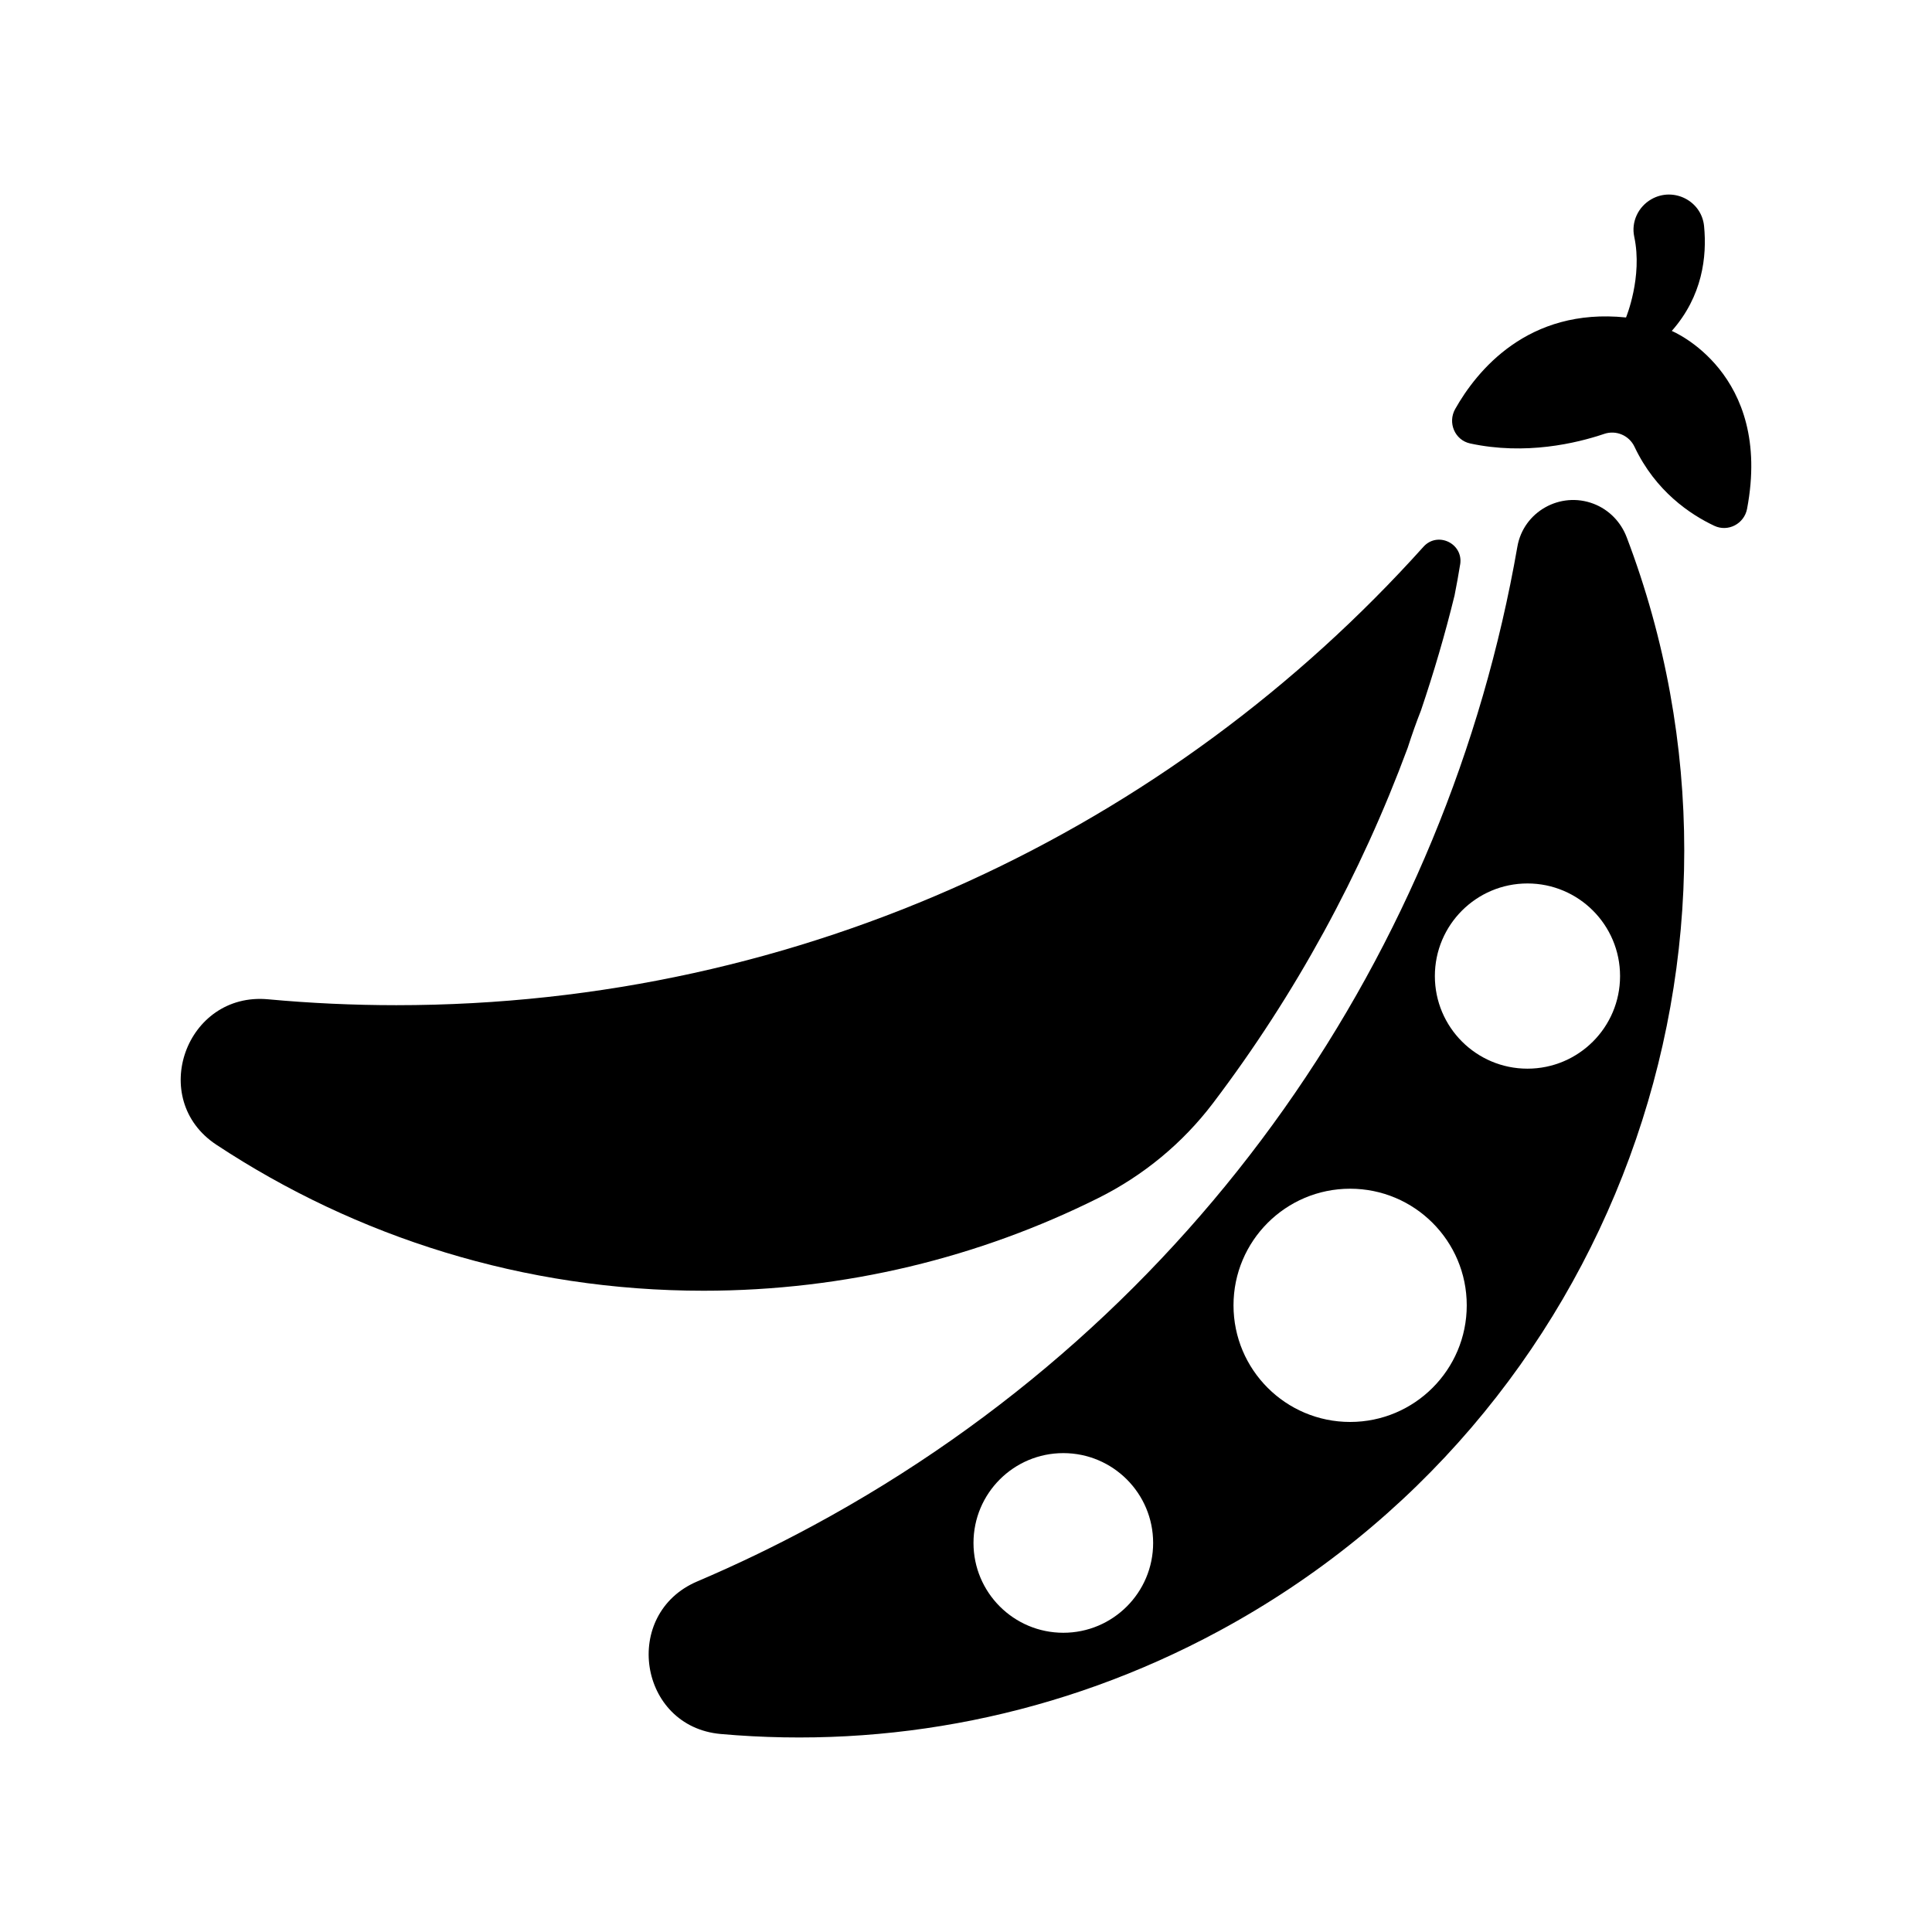
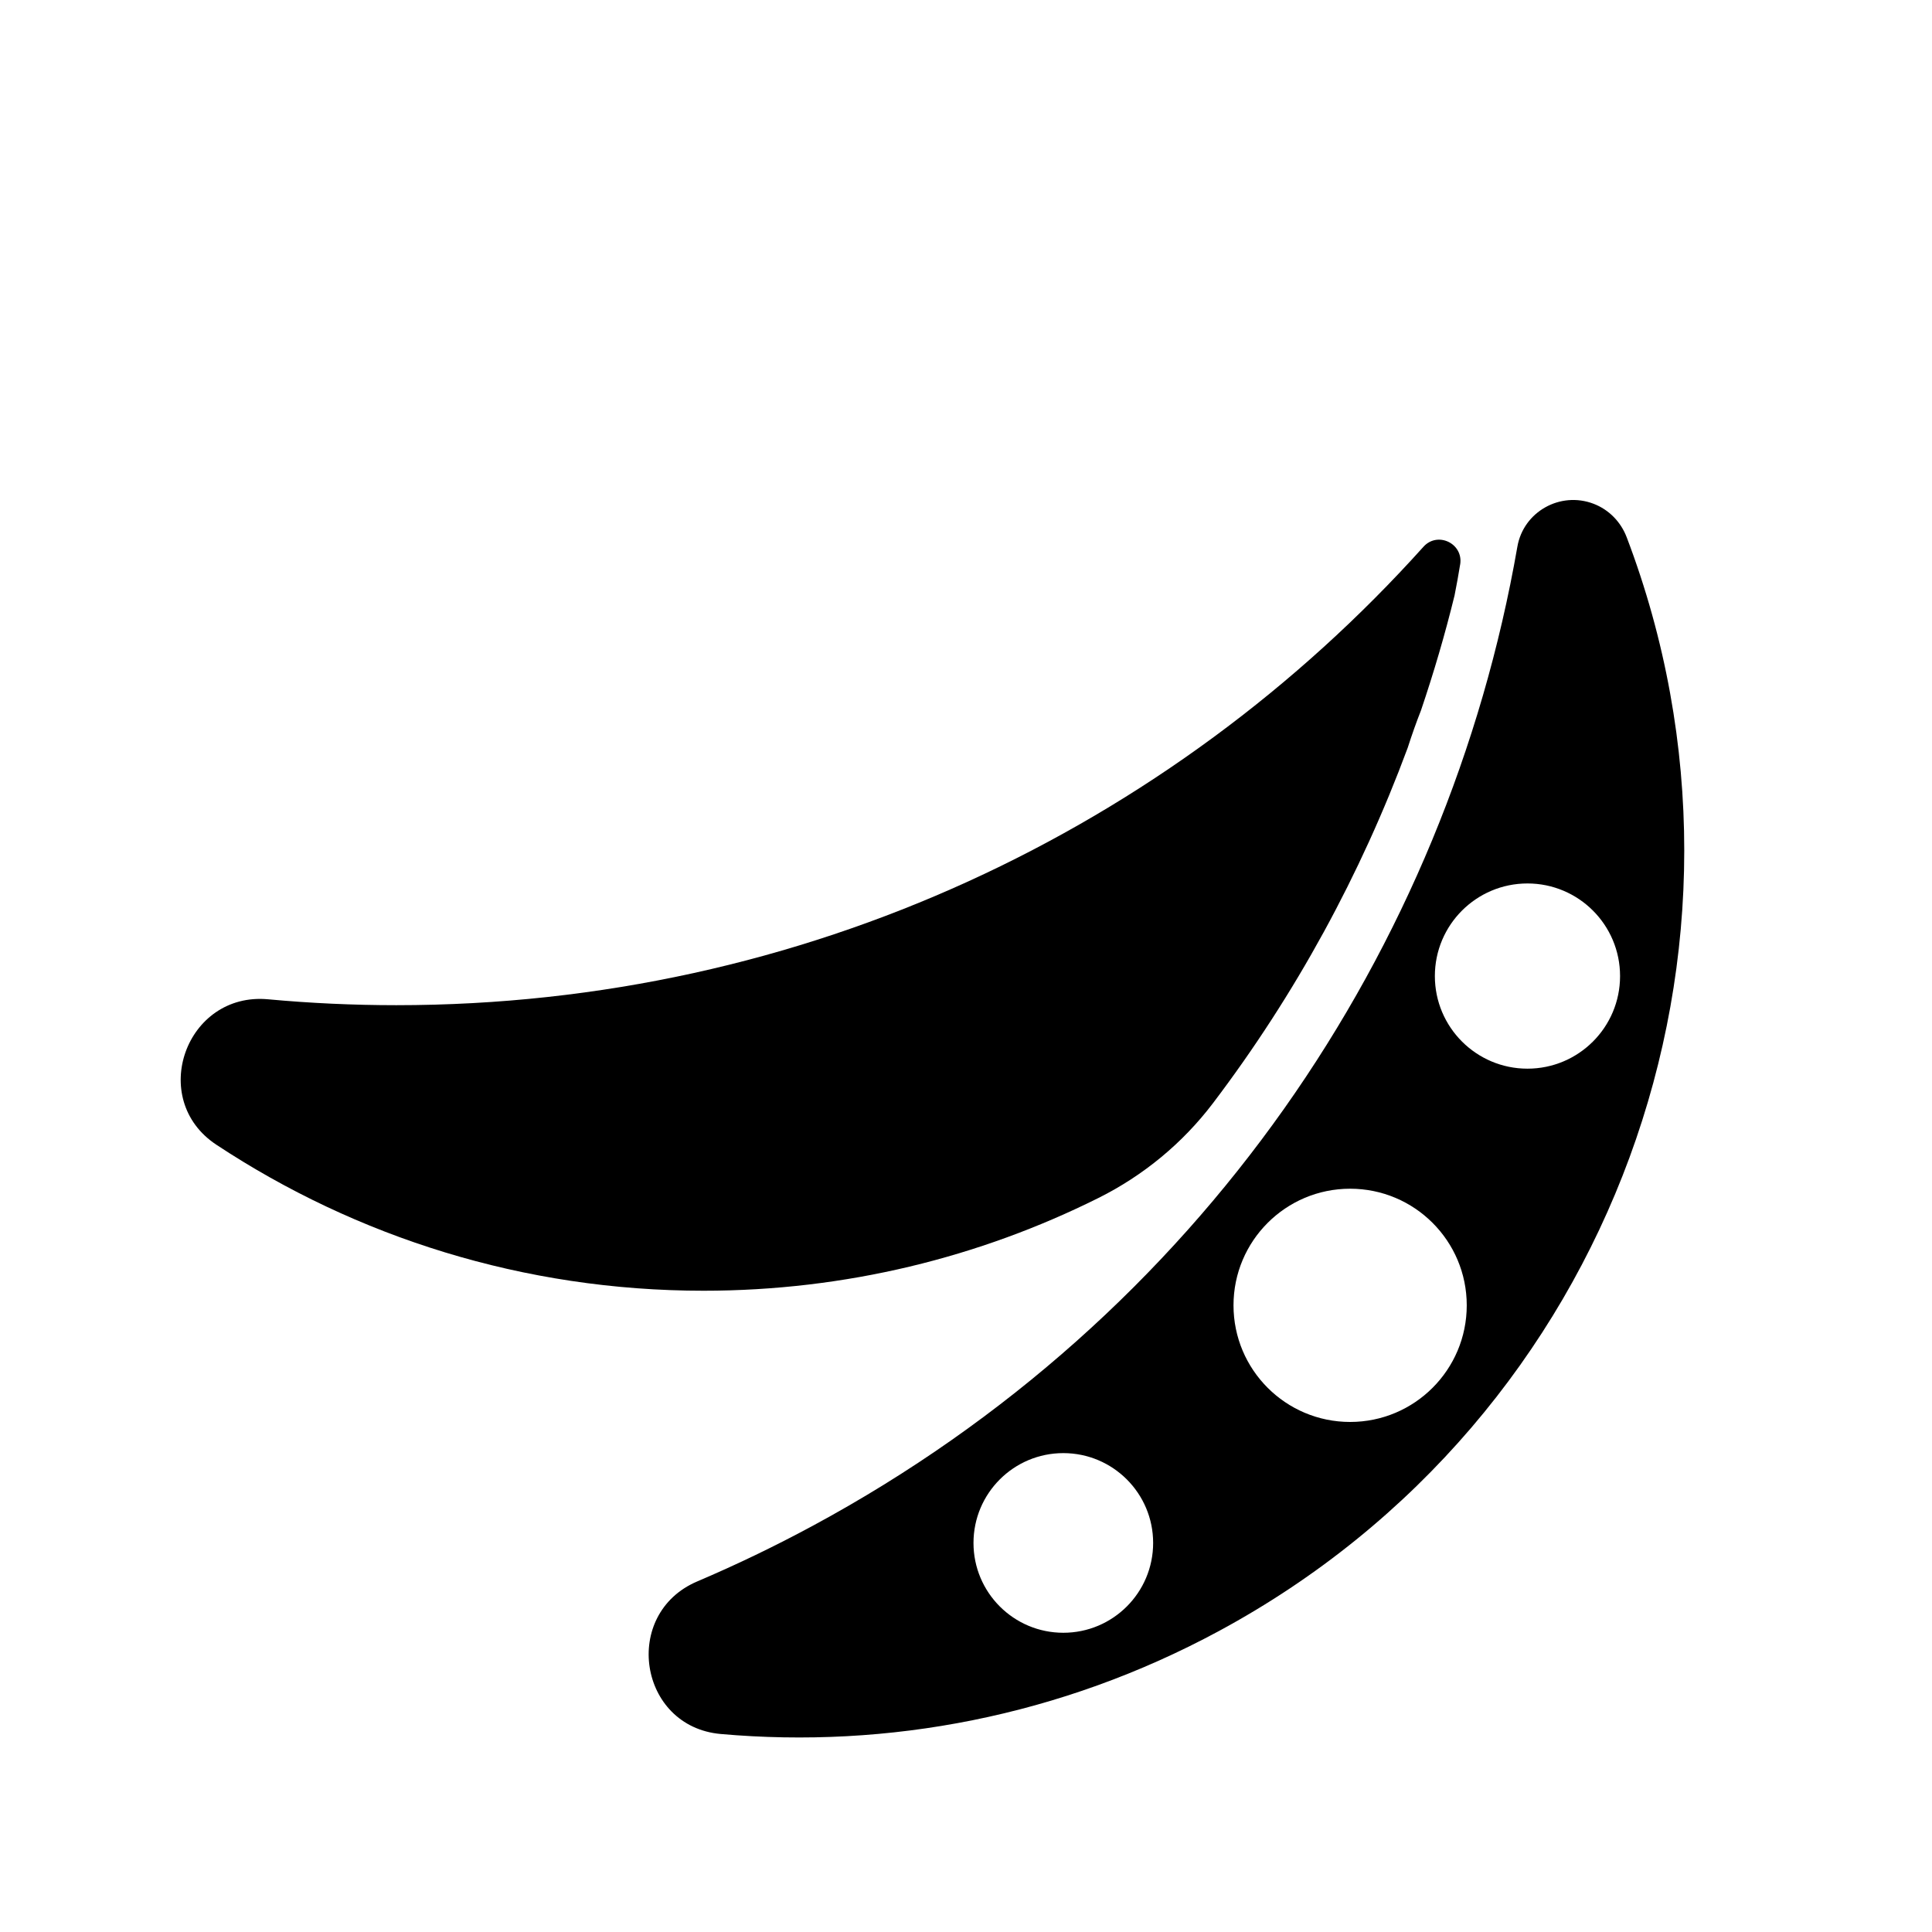
<svg xmlns="http://www.w3.org/2000/svg" fill="#000000" width="800px" height="800px" version="1.1" viewBox="144 144 512 512">
  <g>
    <path d="m575.09 286.38c-1.543-4.062-4.695-7.309-8.754-8.867-8.812-3.383-18.594 2.062-20.215 11.359-18.582 106.66-84.039 204.05-186.7 259.46-10.086 5.445-20.312 10.363-30.652 14.766-20.141 8.582-15.562 38.492 6.242 40.43 44.203 3.926 90.008-4.613 131.99-27.273 104.86-56.594 149.33-181.45 108.09-289.88zm-149.3 290.32c-13.145 0-23.805-10.656-23.805-23.805 0-13.145 10.656-23.805 23.805-23.805 13.145 0 23.805 10.656 23.805 23.805 0 13.148-10.66 23.805-23.805 23.805zm76.008-55.867c-17.07 0-30.906-13.84-30.906-30.906 0-17.07 13.84-30.906 30.906-30.906 17.07 0 30.906 13.84 30.906 30.906 0 17.066-13.836 30.906-30.906 30.906zm46.996-93.625c-13.551 0-24.539-10.988-24.539-24.539 0-13.555 10.988-24.543 24.539-24.543 13.551 0 24.539 10.988 24.539 24.543 0.004 13.555-10.984 24.539-24.539 24.539z" />
-     <path d="m529.64 252.39c5.664-10.027 19.211-26.945 45.273-24.258 0 0 4.457-10.742 2.18-21.387-0.844-3.941 1.047-7.961 4.551-9.953 5.863-3.332 13.297 0.422 13.953 7.133 0.785 8.055-0.406 18.547-8.562 27.777 0 0 26.801 10.98 19.957 47.133-0.75 3.973-5.027 6.231-8.684 4.508-6.352-2.992-15.555-9.121-21.145-20.941-1.418-3.004-4.871-4.488-8.016-3.422-7.344 2.484-20.852 5.707-35.531 2.543-4.074-0.875-6.023-5.504-3.977-9.133z" />
    <path d="m530.96 293.6c0.902-5.559-5.973-8.883-9.734-4.695-66.98 74.551-164.08 121.48-272.19 121.48-11.461 0-22.797-0.531-33.984-1.562-21.797-2.016-31.98 26.48-13.711 38.543 37.035 24.449 81.398 38.691 129.1 38.691 37.613 0 73.152-8.859 104.66-24.582 11.918-5.949 22.324-14.531 30.371-25.145 21.867-28.84 39.16-60.621 51.578-94.141 1.129-3.508 2.305-6.832 3.523-9.918 3.394-10.031 6.387-20.199 8.902-30.488 0.547-2.746 1.039-5.477 1.477-8.18z" />
  </g>
</svg>